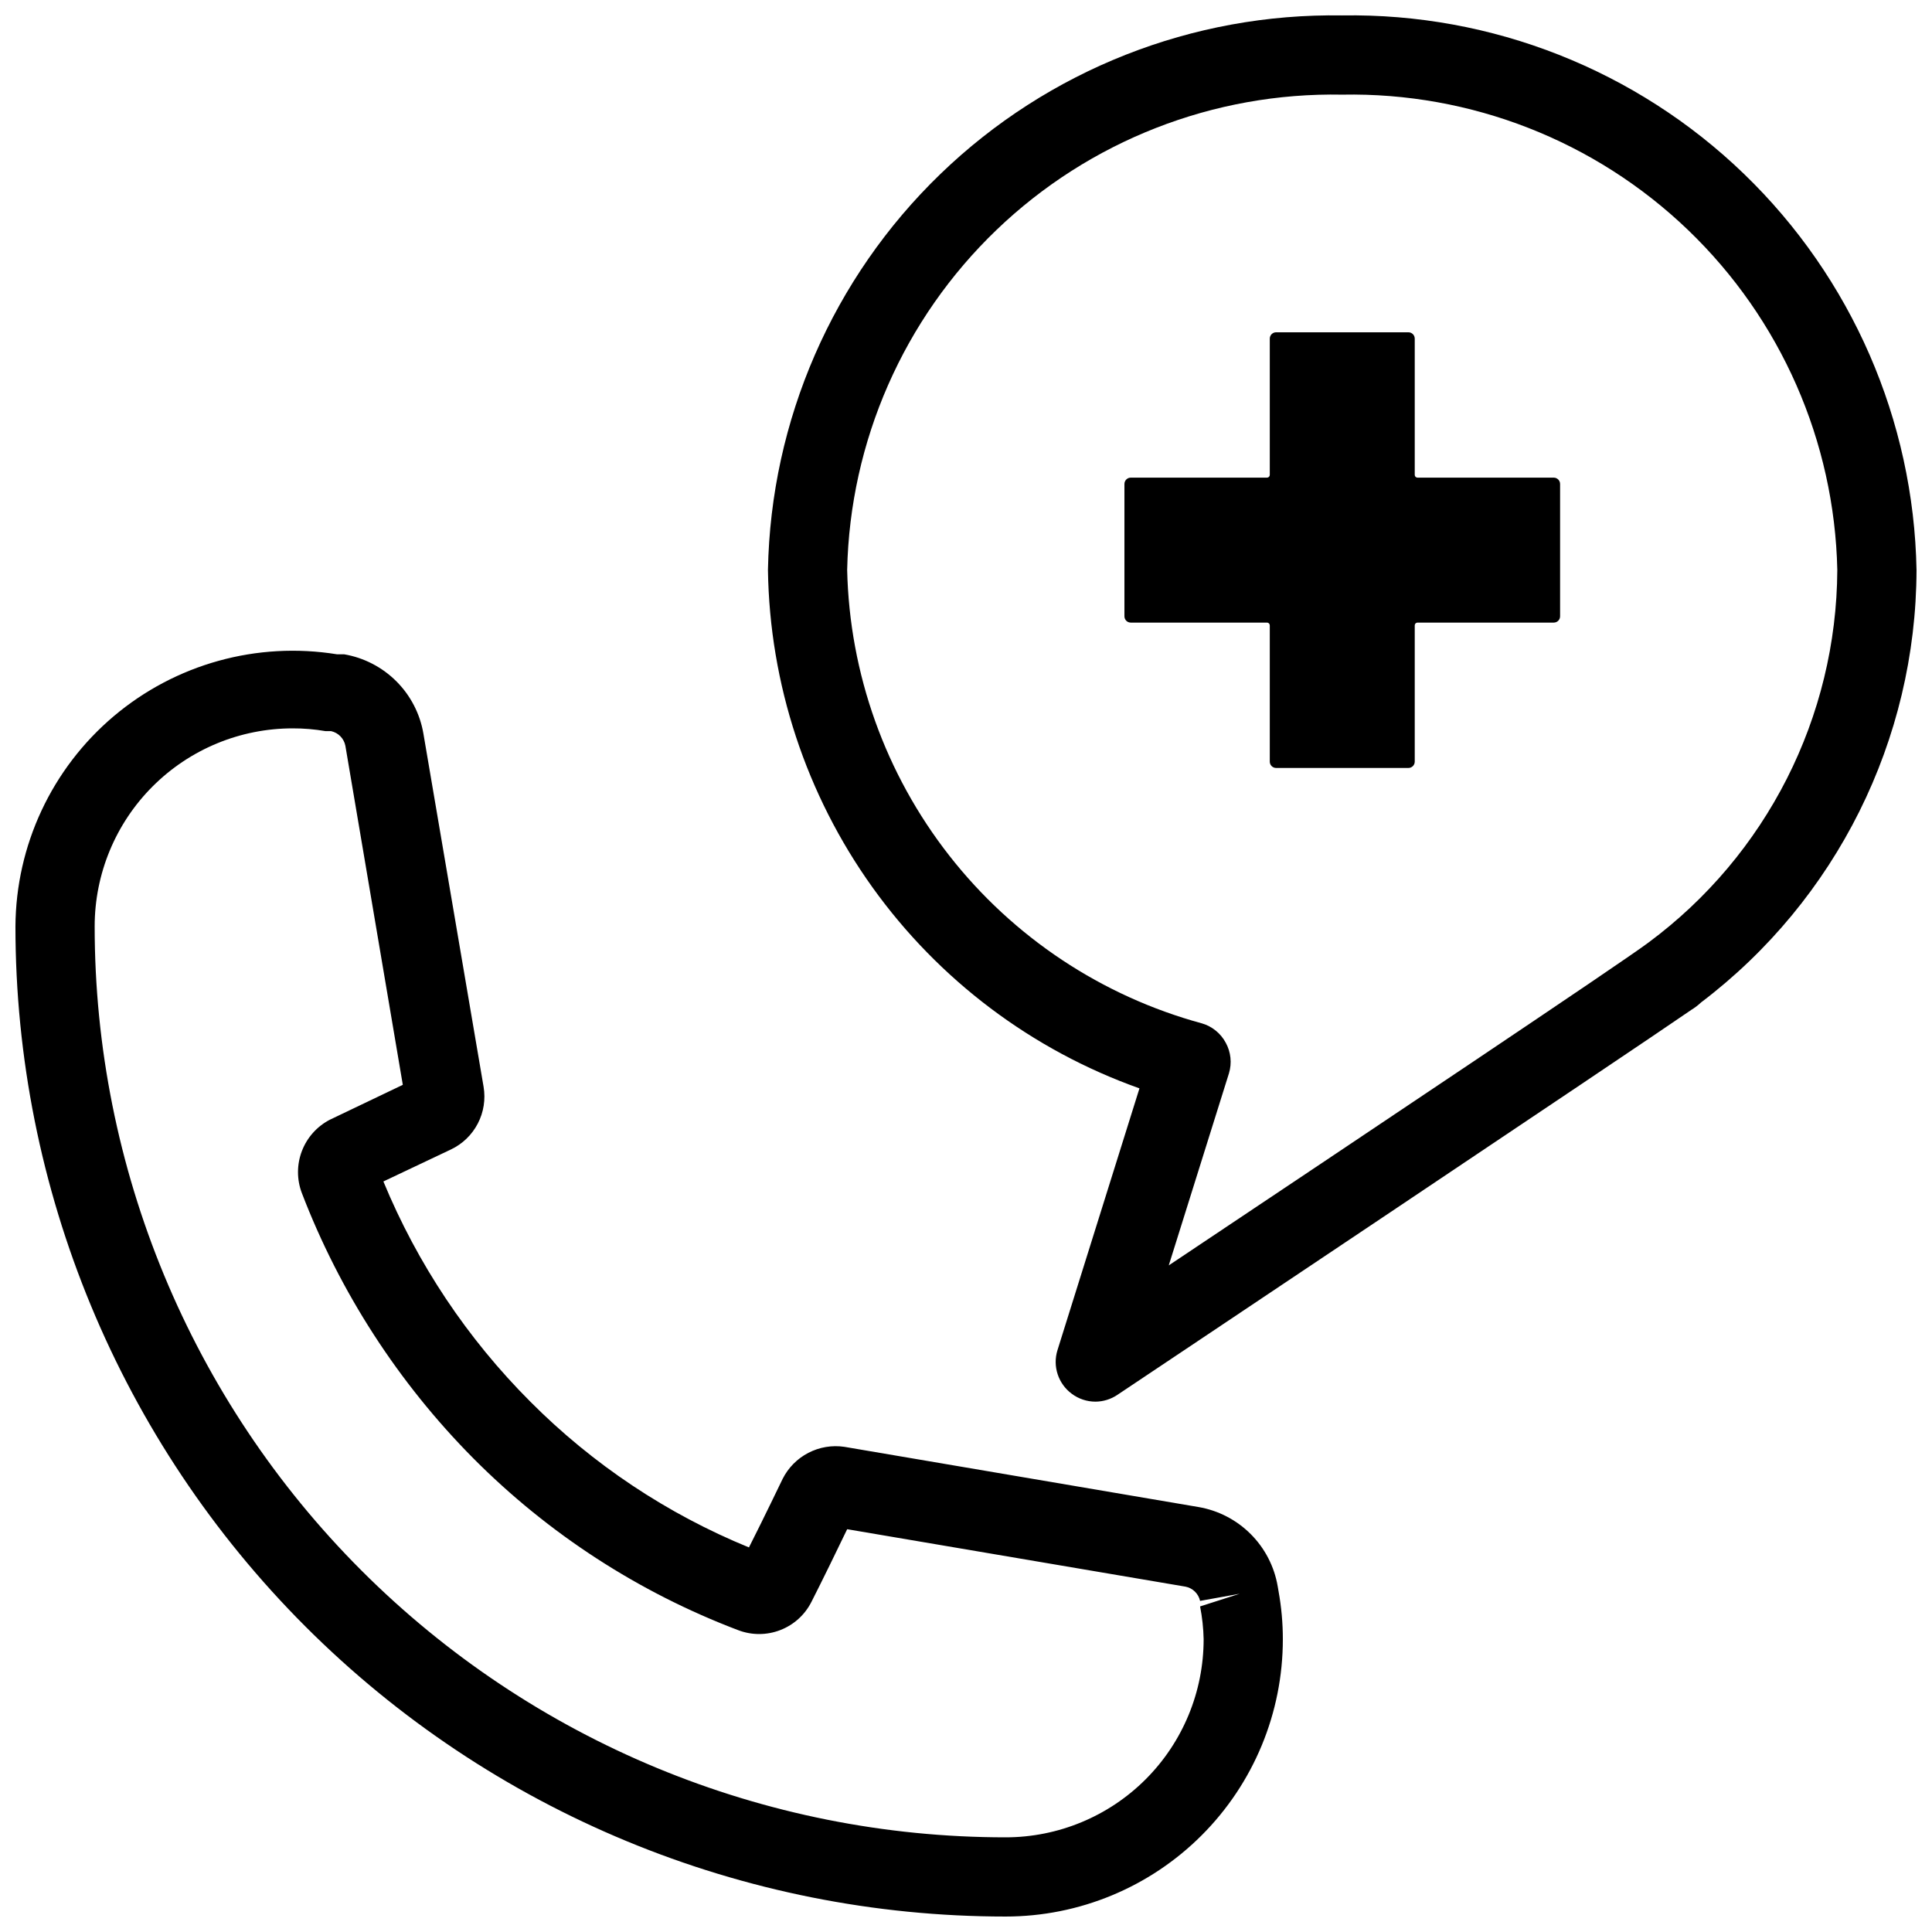
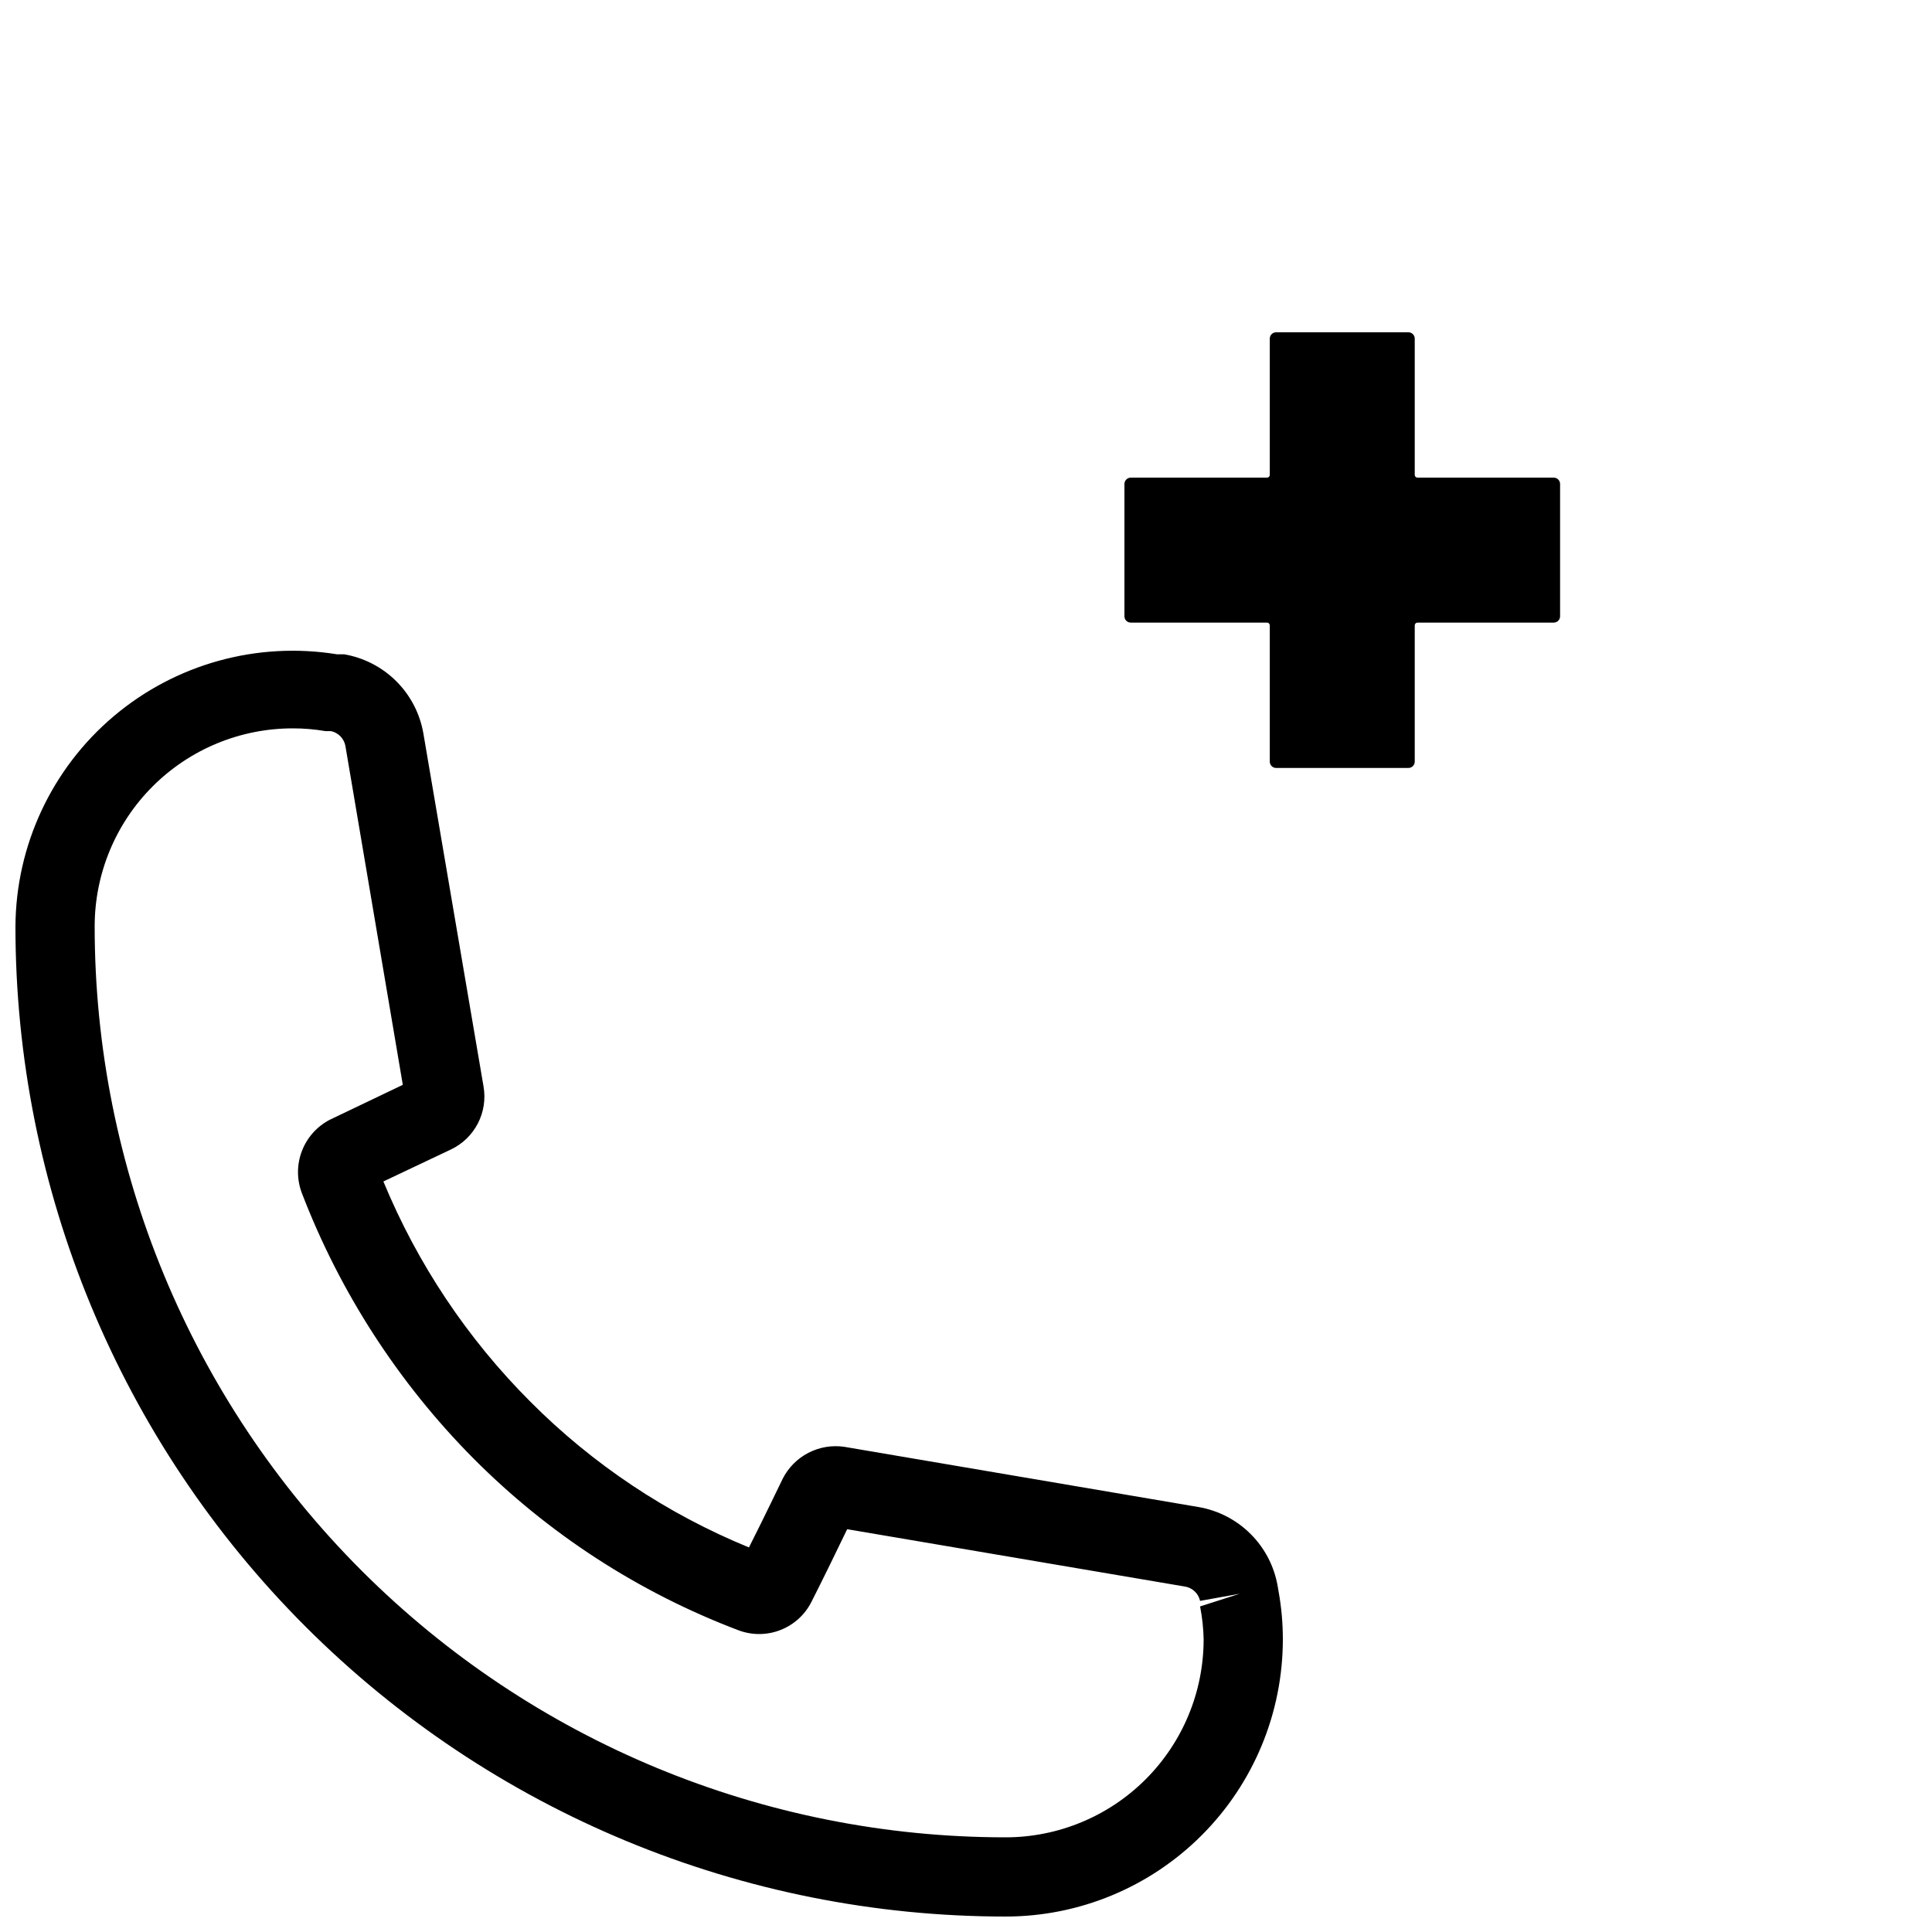
<svg xmlns="http://www.w3.org/2000/svg" width="800px" height="800px" version="1.1" viewBox="144 144 512 512">
  <defs>
    <clipPath id="b">
      <path d="m148.09 316h335.91v335.9h-335.91z" />
    </clipPath>
    <clipPath id="a">
-       <path d="m347 148.09h304.9v367.91h-304.9z" />
-     </clipPath>
+       </clipPath>
  </defs>
  <path d="m555.76 270.58h-36.105c-0.406 0-0.734-0.328-0.734-0.734v-36.105c0-0.93-0.75-1.68-1.68-1.68h-35.055c-0.93 0-1.68 0.75-1.68 1.68v36.105c0 0.406-0.328 0.734-0.734 0.734h-36.109c-0.926 0-1.676 0.754-1.676 1.68v35.059c0 0.445 0.176 0.871 0.488 1.188 0.316 0.312 0.742 0.488 1.188 0.488h36.109c0.406 0 0.734 0.332 0.734 0.738v36.105c0 0.445 0.176 0.871 0.492 1.188 0.312 0.312 0.742 0.492 1.188 0.492h35.059-0.004c0.445 0 0.875-0.18 1.188-0.492 0.316-0.316 0.492-0.742 0.492-1.188v-36.105c0-0.406 0.328-0.738 0.734-0.738h36.105c0.445 0 0.875-0.176 1.188-0.488 0.316-0.316 0.492-0.742 0.492-1.188v-35.059c0-0.926-0.75-1.68-1.68-1.68z" />
  <g clip-path="url(#b)">
    <path d="m482.6 564.37c-0.898-5.242-3.402-10.074-7.16-13.832-3.758-3.758-8.59-6.262-13.832-7.16l-93.836-15.953h0.004c-3.277-0.488-6.625 0.074-9.562 1.602-2.941 1.523-5.324 3.938-6.812 6.898 0 0-5.039 10.496-8.922 18.156v0.004c-21.699-8.879-41.398-22.012-57.938-38.629-16.695-16.699-29.926-36.531-38.941-58.355l17.949-8.504c3.039-1.453 5.523-3.859 7.074-6.852 1.555-2.992 2.09-6.406 1.531-9.73l-15.953-93.625c-0.898-5.238-3.402-10.07-7.16-13.832-3.762-3.758-8.594-6.262-13.832-7.16h-1.891c-21.191-3.434-42.824 2.57-59.211 16.434-16.391 13.867-25.895 34.207-26.016 55.676 0 69.59 27.645 136.34 76.855 185.54 49.211 49.211 115.95 76.855 185.55 76.855 19.484 0 38.172-7.738 51.949-21.52 13.781-13.777 21.52-32.465 21.52-51.953 0.004-4.293-0.383-8.578-1.152-12.805zm-19.625 14.062c0 13.922-5.531 27.27-15.371 37.109-9.844 9.844-23.191 15.371-37.109 15.371-64.027 0-125.43-25.434-170.7-70.707-45.273-45.273-70.707-106.68-70.707-170.7 0-13.922 5.527-27.27 15.371-37.109 9.844-9.844 23.191-15.371 37.109-15.371 2.918-0.008 5.836 0.238 8.711 0.734h1.469c1.922 0.426 3.406 1.949 3.781 3.883l15.219 89.848-19.312 9.238v-0.004c-3.406 1.762-6.051 4.711-7.422 8.289-1.375 3.582-1.387 7.543-0.031 11.129 10.105 26.34 25.582 50.289 45.449 70.324 19.891 20.016 43.832 35.547 70.215 45.551 3.598 1.371 7.578 1.359 11.164-0.039 3.59-1.395 6.531-4.074 8.254-7.516 2.625-5.144 7.031-14.168 9.445-19.207l89.637 15.219h0.004c1.93 0.371 3.457 1.855 3.883 3.777l10.496-1.891-10.496 3.359c0.566 2.871 0.883 5.785 0.945 8.711z" />
  </g>
  <g clip-path="url(#a)">
    <path d="m499.71 148.09c-39.652-0.645-77.945 14.461-106.48 42.008-28.531 27.547-44.973 65.285-45.715 104.94 0.438 30.207 10.102 59.562 27.699 84.121s42.285 43.145 70.754 53.27l-21.727 69.379c-1.324 4.262 0.191 8.891 3.777 11.547 1.816 1.363 4.027 2.098 6.297 2.098 2.059-0.016 4.066-0.637 5.773-1.781 5.668-3.777 136.45-91.211 152.09-102.02v-0.004c0.941-0.57 1.824-1.238 2.625-1.992 35.867-27.211 56.984-69.598 57.098-114.62-0.746-39.652-17.184-77.391-45.715-104.94-28.531-27.547-66.824-42.652-106.48-42.008zm81.133 245.71c-6.508 4.934-76.203 51.535-127.11 85.543l15.953-50.906c0.816-2.695 0.516-5.609-0.84-8.082-1.32-2.488-3.59-4.344-6.297-5.141-26.539-7.215-50.035-22.812-66.98-44.473-16.949-21.656-26.441-48.215-27.062-75.707 0.742-34.086 14.973-66.484 39.566-90.094 24.594-23.613 57.547-36.508 91.633-35.859 34.086-0.648 67.039 12.246 91.633 35.859 24.594 23.609 38.824 56.008 39.566 90.094-0.188 38.973-18.742 75.574-50.066 98.766z" />
  </g>
</svg>